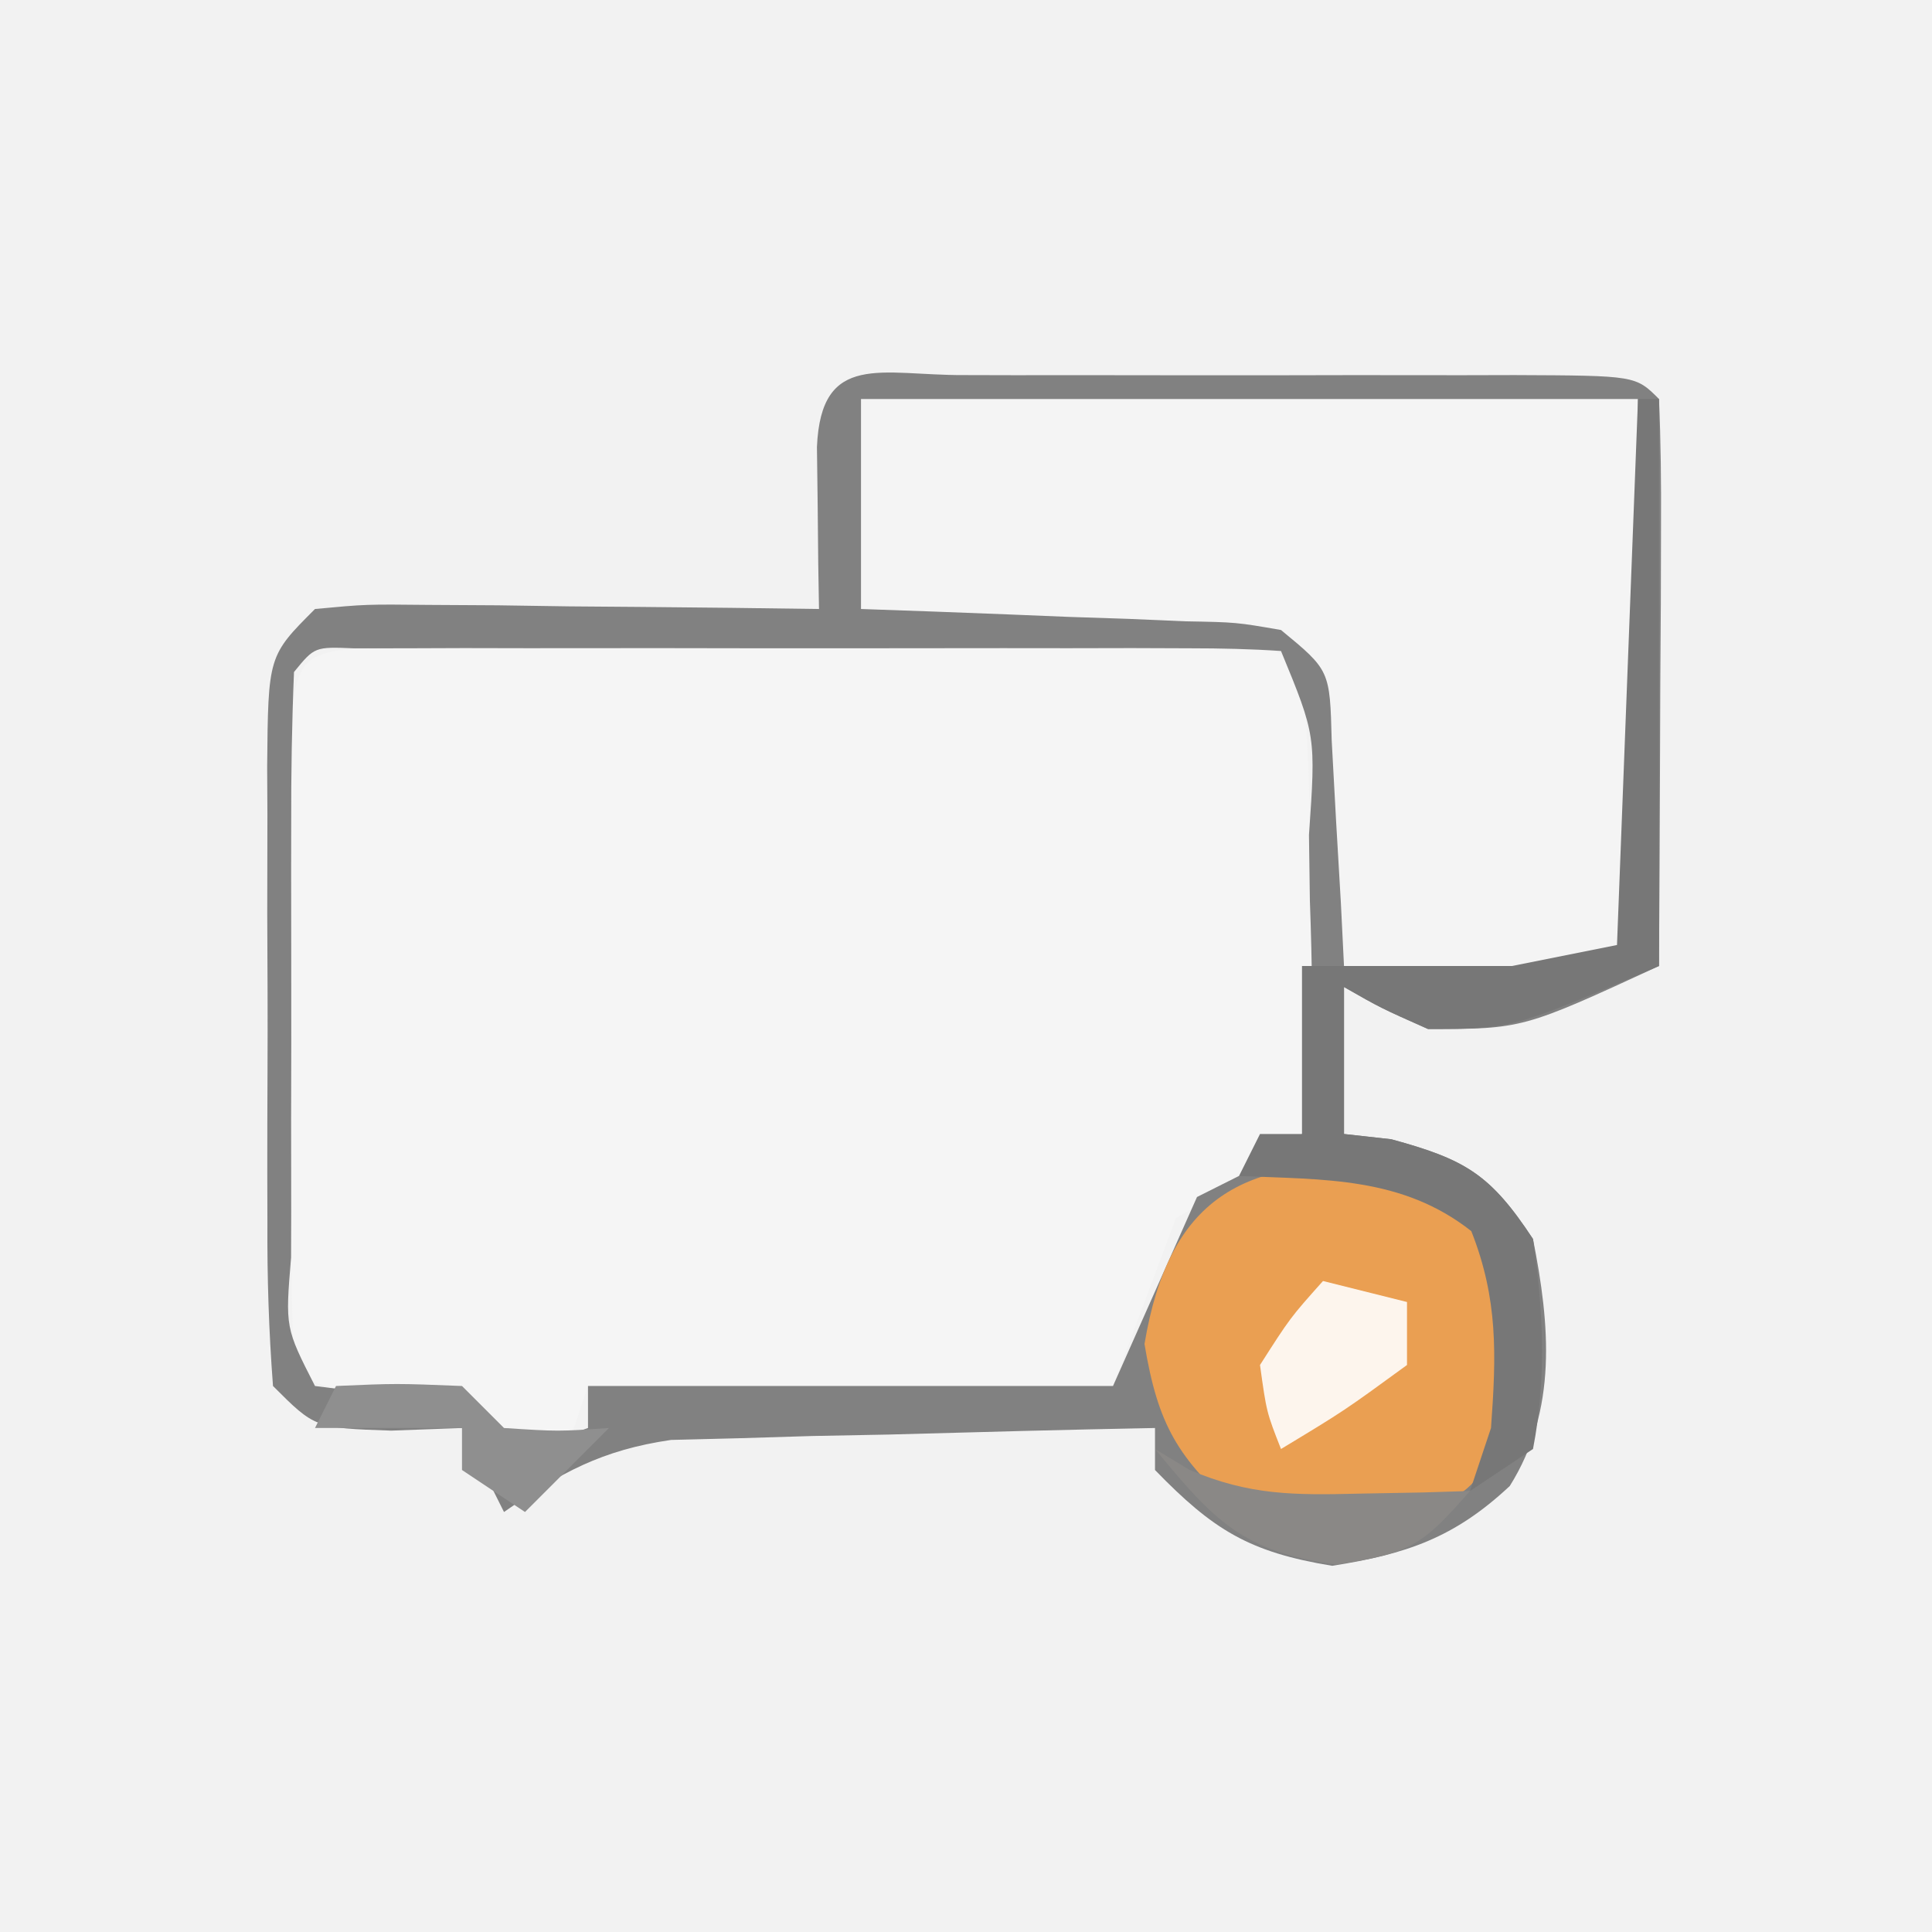
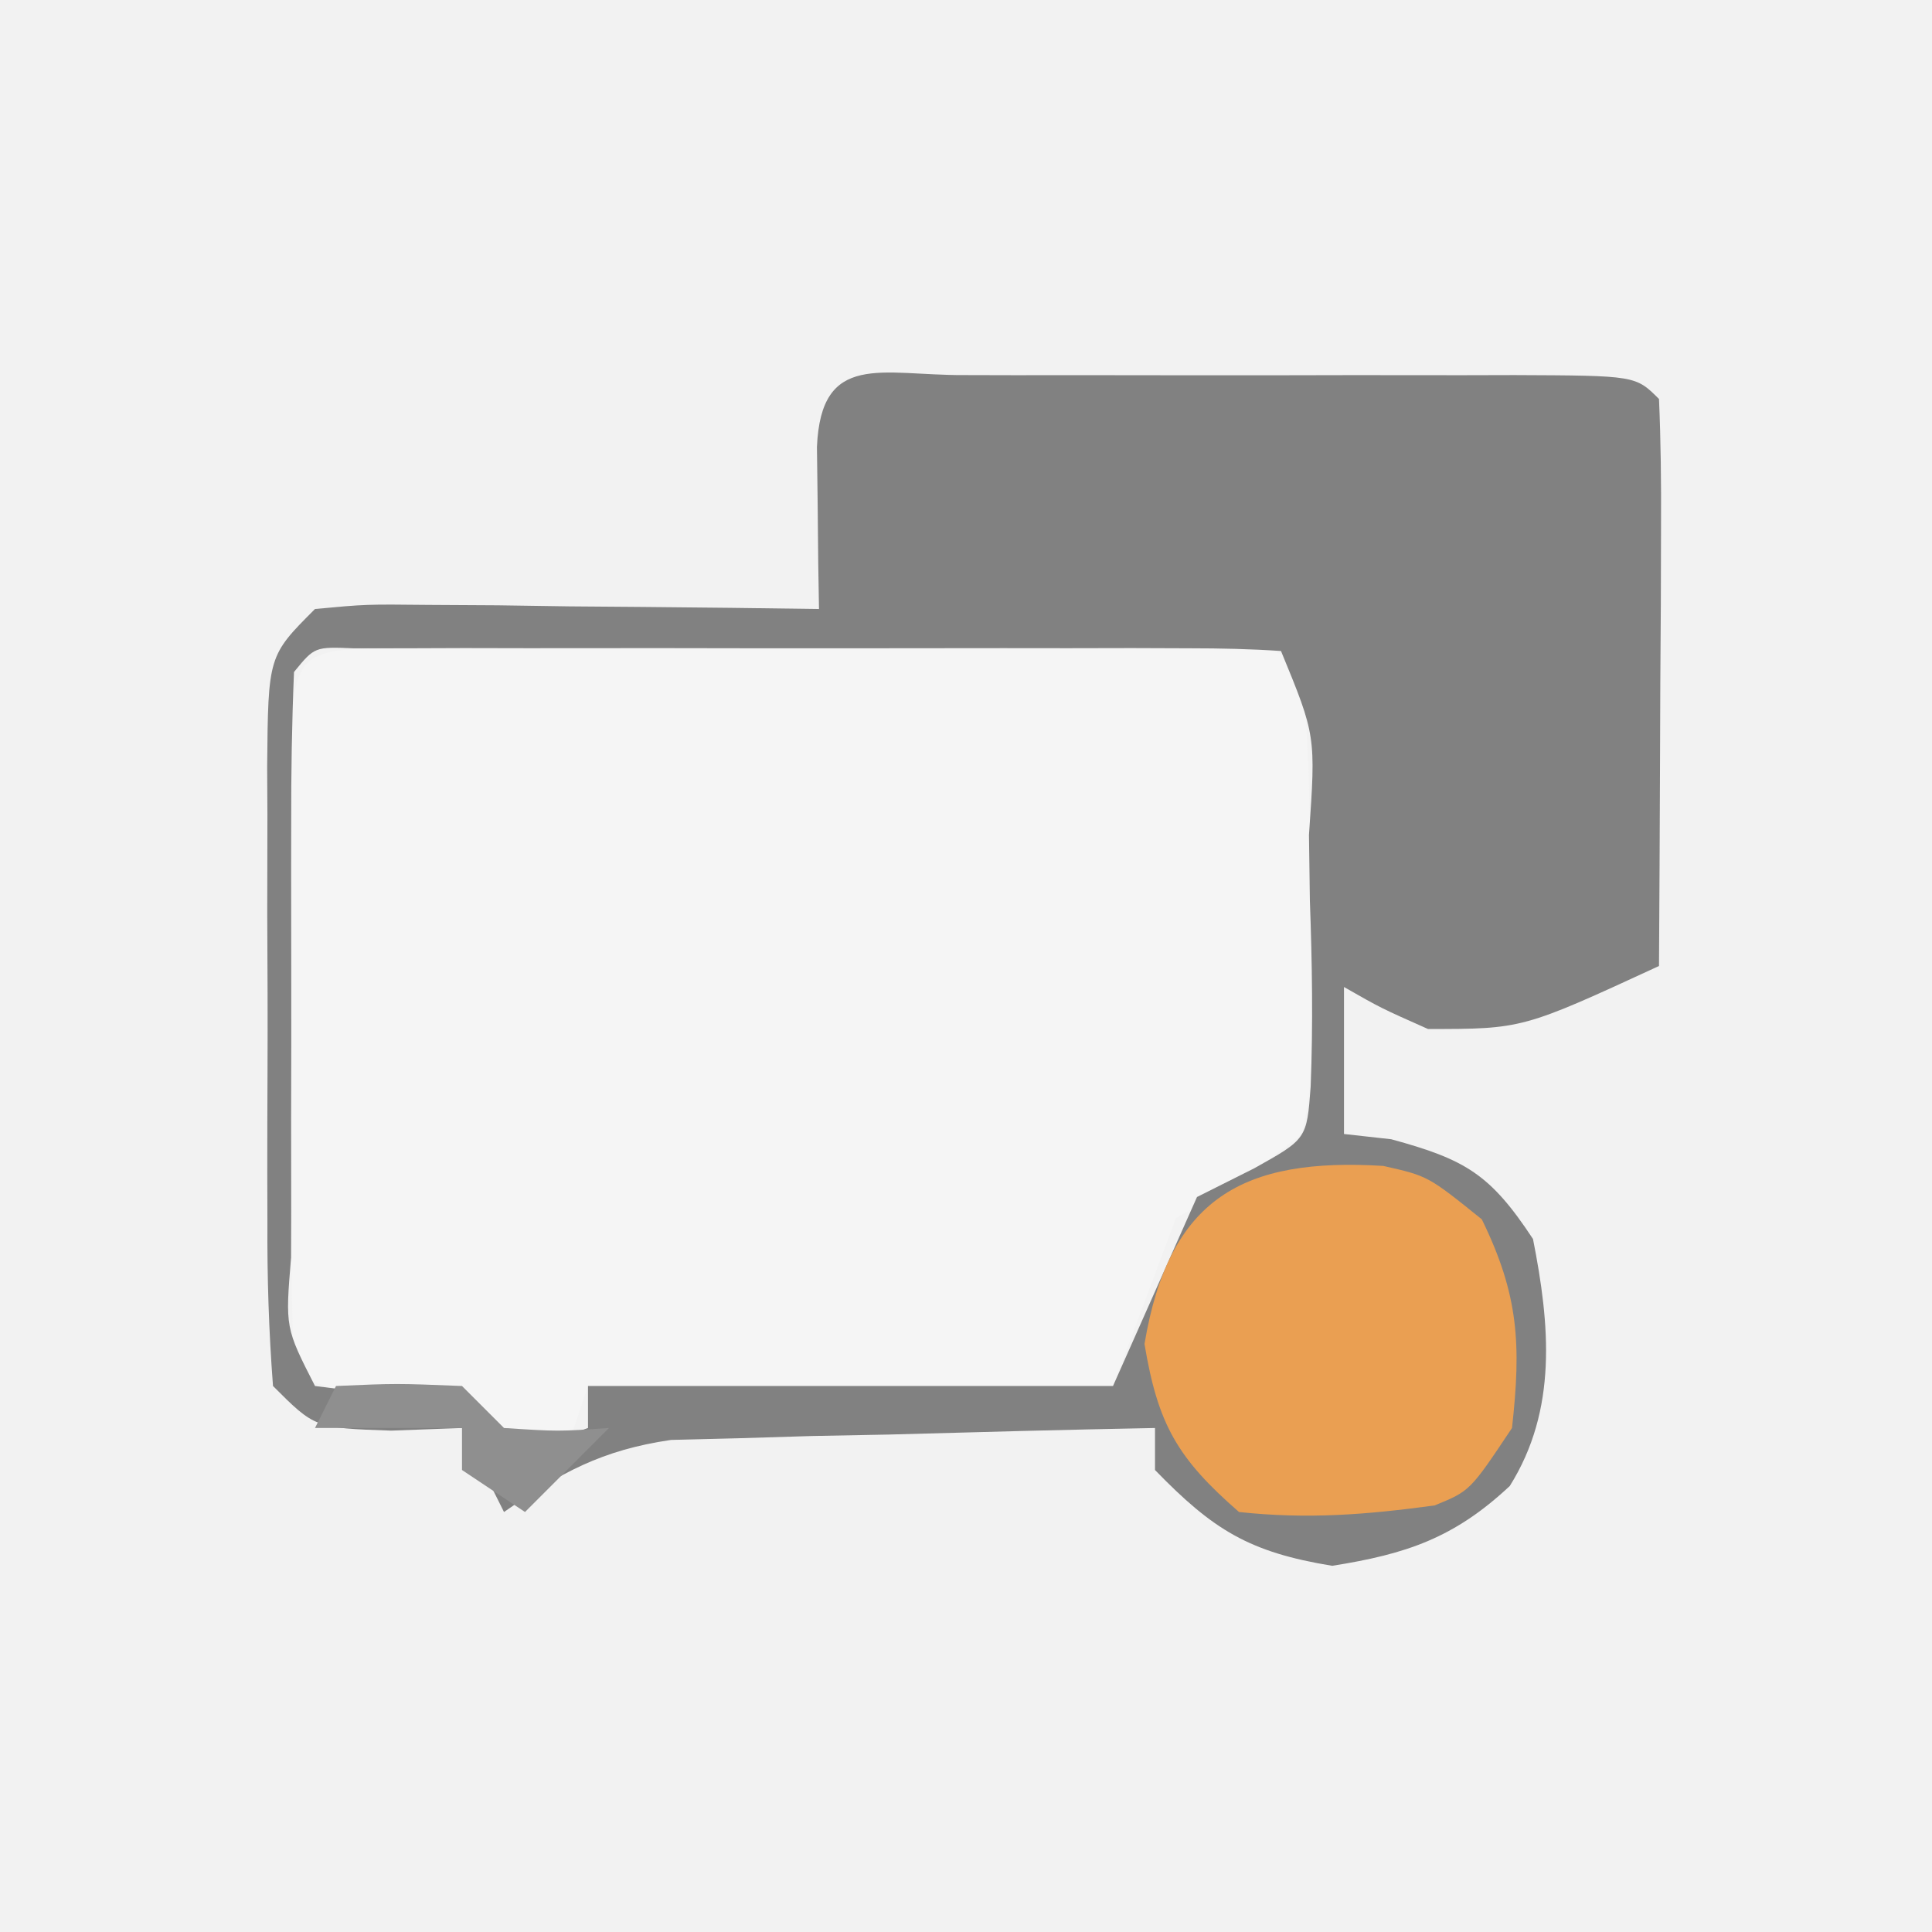
<svg xmlns="http://www.w3.org/2000/svg" version="1.1" width="92" height="92">
  <rect width="100%" height="100%" fill="#333333" stroke="none" />
  <path d="M0 0 C30.36 0 60.72 0 92 0 C92 30.36 92 60.72 92 92 C61.64 92 31.28 92 0 92 C0 61.64 0 31.28 0 0 Z " fill="#F2F2F2" transform="translate(0,0)" />
  <path d="M0 0 C0.918 -0.003 1.835 -0.006 2.781 -0.01 C4.278 -0.007 4.278 -0.007 5.805 -0.003 C6.822 -0.004 7.839 -0.005 8.887 -0.006 C11.043 -0.007 13.198 -0.005 15.354 -0.001 C18.665 0.004 21.977 -0.001 25.289 -0.007 C27.378 -0.007 29.466 -0.005 31.555 -0.003 C32.553 -0.005 33.55 -0.007 34.579 -0.01 C35.496 -0.006 36.414 -0.003 37.359 0 C38.171 0.001 38.983 0.002 39.82 0.002 C41.68 0.129 41.68 0.129 42.68 1.129 C43.042 4.723 43.051 8.332 43.117 11.942 C43.163 12.953 43.209 13.964 43.256 15.006 C43.299 17.833 43.269 20.363 42.68 23.129 C39.84 25.329 39.84 25.329 36.68 27.129 C35.69 29.769 34.7 32.409 33.68 35.129 C25.43 35.129 17.18 35.129 8.68 35.129 C8.35 36.119 8.02 37.109 7.68 38.129 C3.805 37.254 3.805 37.254 2.68 36.129 C1.525 35.964 0.37 35.799 -0.82 35.629 C-4.32 35.129 -4.32 35.129 -5.32 34.129 C-5.421 31.693 -5.46 29.285 -5.453 26.848 C-5.454 26.119 -5.455 25.391 -5.456 24.64 C-5.457 23.097 -5.455 21.553 -5.451 20.01 C-5.445 17.639 -5.451 15.269 -5.457 12.899 C-5.456 11.403 -5.455 9.907 -5.453 8.411 C-5.455 7.697 -5.457 6.984 -5.459 6.248 C-5.429 0.005 -5.429 0.005 0 0 Z " fill="#F5F5F5" transform="translate(19.32,30.871)" />
  <path d="M0 0 C0.823 0.002 1.646 0.004 2.494 0.006 C3.333 0.005 4.173 0.004 5.038 0.003 C6.817 0.003 8.596 0.004 10.375 0.009 C13.107 0.014 15.839 0.009 18.572 0.002 C20.296 0.003 22.02 0.004 23.744 0.006 C24.567 0.004 25.389 0.002 26.237 0 C32.004 0.024 32.004 0.024 33.119 1.139 C33.206 3.139 33.226 5.141 33.216 7.143 C33.211 8.965 33.211 8.965 33.207 10.824 C33.194 12.744 33.194 12.744 33.181 14.701 C33.177 15.985 33.172 17.268 33.167 18.59 C33.156 21.773 33.139 24.956 33.119 28.139 C26.619 31.139 26.619 31.139 22.119 31.139 C19.869 30.139 19.869 30.139 18.119 29.139 C18.119 31.449 18.119 33.759 18.119 36.139 C18.861 36.221 19.604 36.304 20.369 36.389 C23.907 37.354 25.087 38.054 27.119 41.139 C27.925 45.221 28.295 49.264 26.013 52.901 C23.368 55.376 21.09 56.143 17.556 56.701 C13.605 56.055 11.886 54.991 9.119 52.139 C9.119 51.479 9.119 50.819 9.119 50.139 C4.889 50.22 0.66 50.333 -3.569 50.451 C-5.366 50.485 -5.366 50.485 -7.2 50.52 C-8.935 50.573 -8.935 50.573 -10.706 50.627 C-11.769 50.653 -12.832 50.68 -13.927 50.707 C-17.217 51.188 -19.171 52.257 -21.881 54.139 C-22.541 52.819 -23.201 51.499 -23.881 50.139 C-24.995 50.18 -26.109 50.221 -27.256 50.264 C-30.881 50.139 -30.881 50.139 -32.881 48.139 C-33.081 45.51 -33.161 42.988 -33.147 40.358 C-33.149 39.588 -33.151 38.819 -33.153 38.027 C-33.154 36.399 -33.15 34.772 -33.142 33.144 C-33.131 30.649 -33.142 28.154 -33.155 25.658 C-33.153 24.079 -33.151 22.5 -33.147 20.92 C-33.151 20.171 -33.155 19.422 -33.159 18.651 C-33.111 13.369 -33.111 13.369 -30.881 11.139 C-28.451 10.912 -28.451 10.912 -25.436 10.944 C-23.821 10.953 -23.821 10.953 -22.174 10.963 C-21.046 10.98 -19.918 10.997 -18.756 11.014 C-17.053 11.027 -17.053 11.027 -15.315 11.041 C-12.504 11.065 -9.693 11.098 -6.881 11.139 C-6.893 10.429 -6.905 9.718 -6.917 8.987 C-6.926 8.068 -6.935 7.148 -6.944 6.201 C-6.955 5.285 -6.967 4.368 -6.979 3.424 C-6.784 -1.15 -3.895 0.016 0 0 Z M-31.881 14.139 C-31.982 16.576 -32.021 18.983 -32.014 21.42 C-32.015 22.149 -32.016 22.878 -32.017 23.628 C-32.018 25.172 -32.016 26.715 -32.012 28.259 C-32.006 30.629 -32.012 32.999 -32.018 35.369 C-32.017 36.866 -32.016 38.362 -32.014 39.858 C-32.016 40.571 -32.018 41.285 -32.02 42.02 C-32.298 45.364 -32.298 45.364 -30.881 48.139 C-29.747 48.283 -28.613 48.428 -27.444 48.576 C-23.881 49.139 -23.881 49.139 -21.881 51.139 C-19.773 50.82 -19.773 50.82 -17.881 50.139 C-17.881 49.479 -17.881 48.819 -17.881 48.139 C-9.631 48.139 -1.381 48.139 7.119 48.139 C9.099 43.684 9.099 43.684 11.119 39.139 C12.018 38.688 12.918 38.237 13.845 37.772 C16.346 36.375 16.346 36.375 16.532 33.88 C16.648 30.909 16.603 27.985 16.494 25.014 C16.479 23.987 16.465 22.959 16.451 21.901 C16.779 17.172 16.779 17.172 15.119 13.139 C13.681 13.041 12.239 13.011 10.798 13.01 C9.881 13.006 8.963 13.003 8.018 13 C6.521 13.003 6.521 13.003 4.994 13.006 C3.468 13.005 3.468 13.005 1.911 13.003 C-0.244 13.003 -2.4 13.004 -4.555 13.009 C-7.867 13.014 -11.179 13.009 -14.491 13.002 C-16.579 13.003 -18.668 13.004 -20.756 13.006 C-21.754 13.004 -22.752 13.002 -23.78 13 C-24.698 13.003 -25.616 13.006 -26.561 13.01 C-27.373 13.01 -28.185 13.011 -29.021 13.012 C-30.897 12.935 -30.897 12.935 -31.881 14.139 Z " fill="#818181" transform="translate(45.881,17.861)" />
-   <path d="M0 0 C12.21 0 24.42 0 37 0 C37 8.58 37 17.16 37 26 C28 29 28 29 24.938 28.188 C24.298 27.796 23.659 27.404 23 27 C22.951 26.013 22.902 25.025 22.852 24.008 C22.777 22.726 22.702 21.445 22.625 20.125 C22.555 18.849 22.486 17.573 22.414 16.258 C22.328 12.919 22.328 12.919 20 11 C17.871 10.63 17.871 10.63 15.43 10.586 C14.534 10.547 13.638 10.509 12.715 10.469 C11.778 10.438 10.841 10.407 9.875 10.375 C8.458 10.317 8.458 10.317 7.012 10.258 C4.675 10.163 2.337 10.081 0 10 C0 6.7 0 3.4 0 0 Z " fill="#F4F4F4" transform="translate(41,19)" />
  <path d="M0 0 C2.129 0.48 2.129 0.48 4.691 2.543 C6.455 6.148 6.57 8.511 6.129 12.48 C4.129 15.48 4.129 15.48 2.441 16.168 C-0.814 16.608 -3.585 16.833 -6.871 16.48 C-9.804 13.923 -10.732 12.315 -11.371 8.48 C-10.208 1.5 -6.653 -0.406 0 0 Z " fill="#EA9F52" transform="translate(65.871,55.52)" />
-   <path d="M0 0 C0.33 0 0.66 0 1 0 C1 8.91 1 17.82 1 27 C-6 30 -6 30 -10 30 C-12.25 29 -12.25 29 -14 28 C-14 30.31 -14 32.62 -14 35 C-13.258 35.083 -12.515 35.165 -11.75 35.25 C-8.212 36.215 -7.032 36.915 -5 40 C-4.508 43.383 -4.349 46.635 -5 50 C-5.99 50.66 -6.98 51.32 -8 52 C-7.67 51.01 -7.34 50.02 -7 49 C-6.748 45.539 -6.655 42.873 -7.938 39.625 C-11.219 37.04 -14.926 37.171 -19 37 C-18.67 36.34 -18.34 35.68 -18 35 C-17.34 35 -16.68 35 -16 35 C-16 32.36 -16 29.72 -16 27 C-12.667 27 -9.333 27 -6 27 C-4.35 26.67 -2.7 26.34 -1 26 C-0.67 17.42 -0.34 8.84 0 0 Z " fill="#777777" transform="translate(78,19)" />
-   <path d="M0 0 C1.32 0.33 2.64 0.66 4 1 C4 1.99 4 2.98 4 4 C1 6.188 1 6.188 -2 8 C-2.688 6.25 -2.688 6.25 -3 4 C-1.562 1.75 -1.562 1.75 0 0 Z " fill="#FDF5ED" transform="translate(63,61)" />
  <path d="M0 0 C2.875 -0.125 2.875 -0.125 6 0 C6.66 0.66 7.32 1.32 8 2 C10.584 2.167 10.584 2.167 13 2 C11.68 3.32 10.36 4.64 9 6 C8.01 5.34 7.02 4.68 6 4 C6 3.34 6 2.68 6 2 C3.69 2 1.38 2 -1 2 C-0.67 1.34 -0.34 0.68 0 0 Z " fill="#8F8F8F" transform="translate(16,66)" />
-   <path d="M0 0 C0.541 0.327 1.083 0.655 1.641 0.992 C4.507 2.217 6.645 2.199 9.75 2.125 C10.735 2.107 11.72 2.089 12.734 2.07 C13.482 2.047 14.23 2.024 15 2 C12.741 4.574 12.213 4.968 8.625 5.5 C4.161 4.884 2.814 3.411 0 0 Z " fill="#8A8886" transform="translate(55,69)" />
</svg>